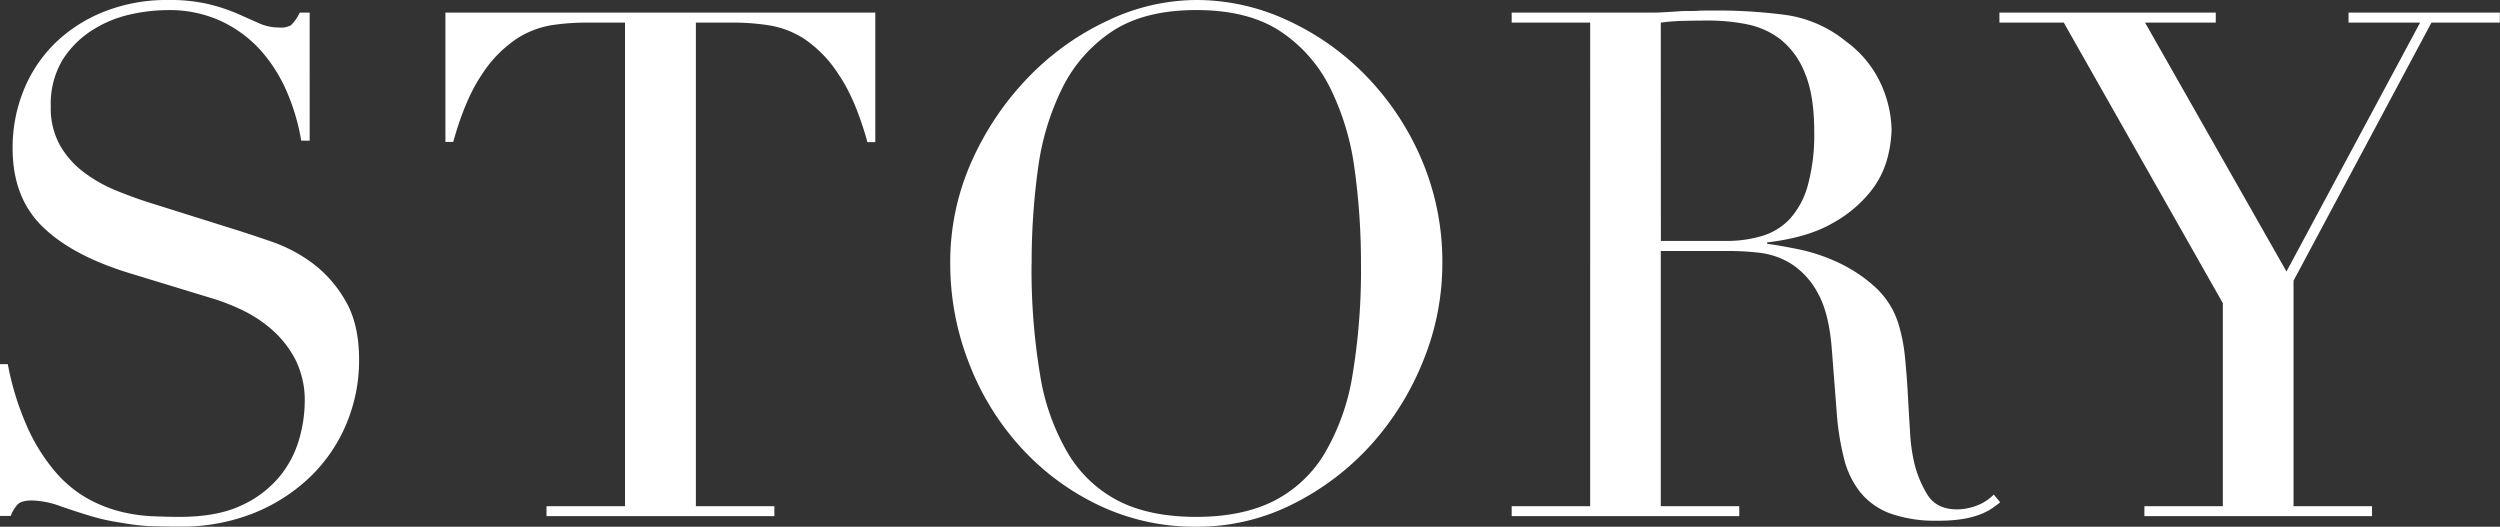
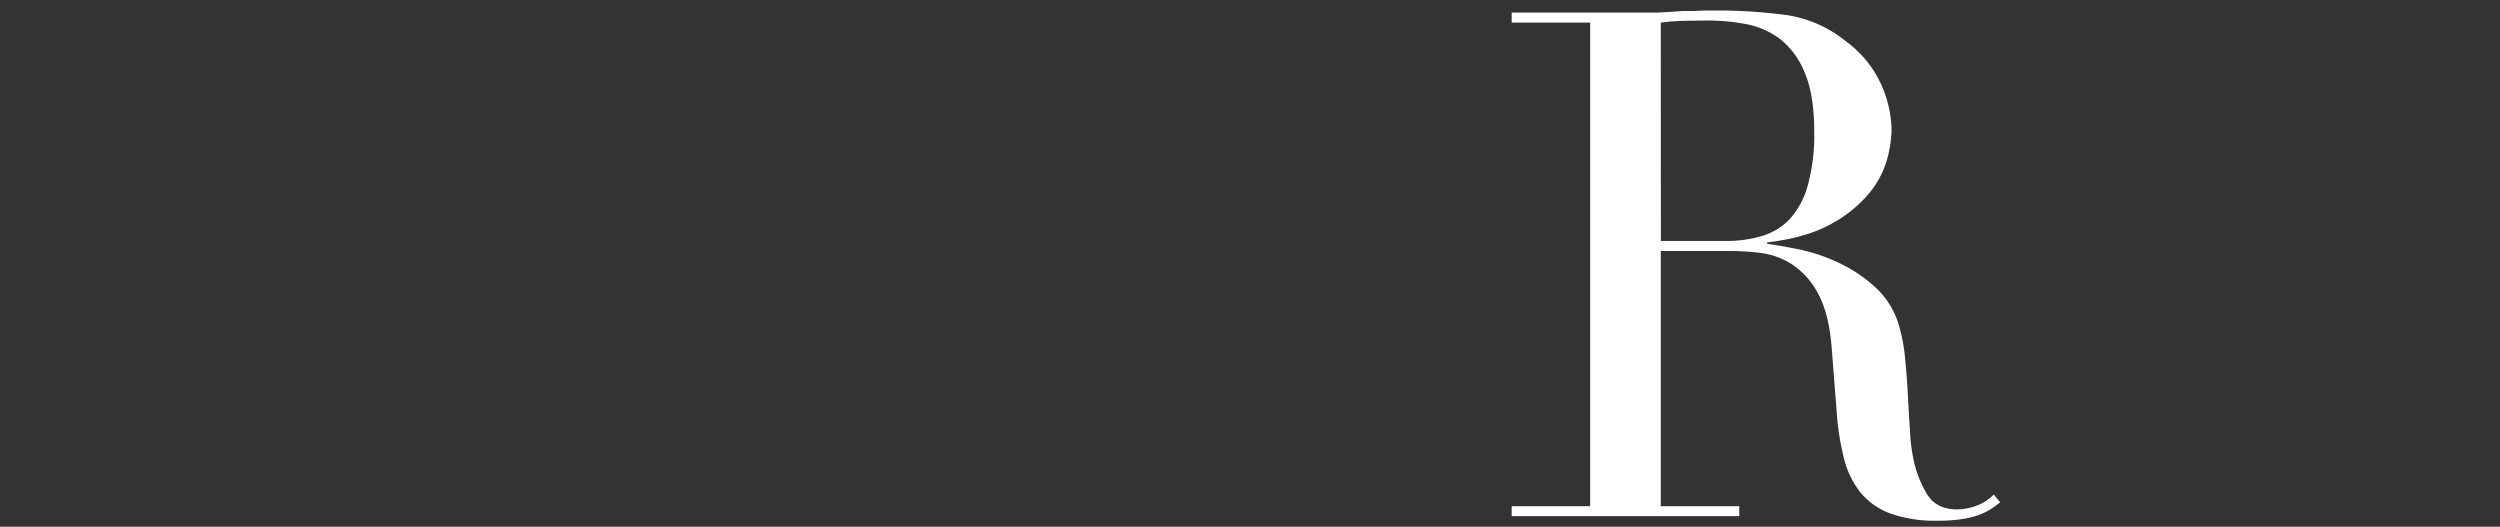
<svg xmlns="http://www.w3.org/2000/svg" viewBox="0 0 593.71 125.09">
  <rect x="0" y="0" width="593.71" height="125.09" fill="#333333" stroke="none" />
  <defs>
    <style>.cls-1{fill:#fff;}</style>
  </defs>
  <g id="レイヤー_2" data-name="レイヤー 2">
    <g id="レイヤー_1-2" data-name="レイヤー 1">
-       <path class="cls-1" d="M0,86.47H1.85a67.3,67.3,0,0,0,4.78,15.28A44.11,44.11,0,0,0,13.1,112a28.69,28.69,0,0,0,7.39,6.22,31.91,31.91,0,0,0,7.8,3.19,37.6,37.6,0,0,0,7.56,1.17q3.6.17,6.8.17,8.9,0,14.61-2.69a25.37,25.37,0,0,0,9.06-6.8,24.49,24.49,0,0,0,4.71-8.9,33,33,0,0,0,1.34-8.81,21.68,21.68,0,0,0-2.18-10.08,24.39,24.39,0,0,0-5.55-7.13,31.3,31.3,0,0,0-7.3-4.79,50.31,50.31,0,0,0-7.47-2.85L30.56,64.81Q17,60.63,10,53.73T3,35.26a36.18,36.18,0,0,1,2.69-14,33,33,0,0,1,7.55-11.17A35.31,35.31,0,0,1,24.93,2.69,40.15,40.15,0,0,1,39.79,0a40.58,40.58,0,0,1,9.83,1,44,44,0,0,1,6.8,2.26l5.12,2.27a11.29,11.29,0,0,0,4.62,1A5.1,5.1,0,0,0,69.09,6,10.94,10.94,0,0,0,71.19,3h2.35V33.41h-2a50.15,50.15,0,0,0-3.44-11.67,36.35,36.35,0,0,0-6.3-9.9A29.54,29.54,0,0,0,52.47,5a29.21,29.21,0,0,0-12.68-2.6A40.74,40.74,0,0,0,30.9,3.44a28.07,28.07,0,0,0-9.07,3.78,22.67,22.67,0,0,0-7,7.05,20.32,20.32,0,0,0-2.77,11.08,18,18,0,0,0,2.18,9.15,21.16,21.16,0,0,0,5.63,6.38,34.12,34.12,0,0,0,7.72,4.37c2.86,1.18,5.74,2.21,8.65,3.11l20.31,6.38c2.13.67,4.82,1.57,8.06,2.68a36.18,36.18,0,0,1,9.49,5A29.11,29.11,0,0,1,82,71.36c2.19,3.69,3.28,8.4,3.28,14.1a39,39,0,0,1-2.94,15,37.7,37.7,0,0,1-8.48,12.6,41.82,41.82,0,0,1-13.43,8.73,46.17,46.17,0,0,1-17.8,3.27q-3.52,0-6.21-.08a47.51,47.51,0,0,1-5-.42c-1.57-.23-3.14-.48-4.7-.76a49.11,49.11,0,0,1-5.21-1.26c-2.24-.67-4.64-1.45-7.22-2.35a21,21,0,0,0-6.71-1.34c-1.68,0-2.83.33-3.45,1a8.76,8.76,0,0,0-1.59,2.68H0Z" />
-       <path class="cls-1" d="M129.79,120.22h18.64V5.37h-9.74a55.39,55.39,0,0,0-7.56.59,21.74,21.74,0,0,0-8.47,3.27,29.2,29.2,0,0,0-8.23,8.48q-3.95,5.8-6.8,16h-1.85V3H207.87V33.75H206q-2.85-10.24-6.8-16A29.2,29.2,0,0,0,191,9.23,21.73,21.73,0,0,0,182.51,6,55.26,55.26,0,0,0,175,5.37h-9.74V120.22h18.64v2.35H129.79Z" />
-       <path class="cls-1" d="M225.67,62.63A58.31,58.31,0,0,1,231,37.78,68.84,68.84,0,0,1,244.56,18,63.31,63.31,0,0,1,263.28,4.79,49.34,49.34,0,0,1,284.1,0a51.28,51.28,0,0,1,21.57,4.79A62.1,62.1,0,0,1,324.4,18a65,65,0,0,1,13.18,19.81,61.77,61.77,0,0,1,4.95,24.85,61,61,0,0,1-4.53,23,66.89,66.89,0,0,1-12.43,20A62.88,62.88,0,0,1,307,119.72a50.25,50.25,0,0,1-22.92,5.37,52.94,52.94,0,0,1-23.34-5.2A59.72,59.72,0,0,1,242.21,106a63.46,63.46,0,0,1-12.18-20A64.59,64.59,0,0,1,225.67,62.63Zm19.31,0A151.66,151.66,0,0,0,247,89a53,53,0,0,0,6.72,18.81,29.89,29.89,0,0,0,12.09,11.25q7.38,3.69,18.3,3.69,10.74,0,18.22-3.69a29.9,29.9,0,0,0,12.17-11.25A53.37,53.37,0,0,0,321.21,89a151.66,151.66,0,0,0,2-26.36,161.8,161.8,0,0,0-1.51-22.42,61.62,61.62,0,0,0-5.79-19.31A34.54,34.54,0,0,0,304,7.39q-7.65-5-19.9-5t-19.9,5A34.46,34.46,0,0,0,252.28,20.9a61.1,61.1,0,0,0-5.79,19.31A161.8,161.8,0,0,0,245,62.63Z" />
      <path class="cls-1" d="M359,120.22h18.64V5.37H359V3h31.9c1.35,0,2.69,0,4-.08s2.69-.14,4-.25,2.69,0,4-.09,2.69-.08,4-.08a123.22,123.22,0,0,1,17.47,1.09,29.19,29.19,0,0,1,14.1,6.3,25.76,25.76,0,0,1,8.31,10.24,27.56,27.56,0,0,1,2.44,10.74,29.44,29.44,0,0,1-.93,6.47,21.69,21.69,0,0,1-4,8.06,30,30,0,0,1-9,7.55q-5.88,3.45-15.62,4.62v.34q2.69.33,7.31,1.26a42.89,42.89,0,0,1,9.4,3.1,35,35,0,0,1,8.82,5.8A19.69,19.69,0,0,1,451,77.41,40.55,40.55,0,0,1,452.42,85c.28,2.86.51,5.8.67,8.82s.34,5.93.51,8.73a42.48,42.48,0,0,0,.92,7,25.85,25.85,0,0,0,3.19,7.9q2.19,3.52,7.05,3.52a13.47,13.47,0,0,0,4.54-.84,11.25,11.25,0,0,0,4.19-2.68l1.52,1.84c-.57.45-1.21.93-1.93,1.43a14.57,14.57,0,0,1-2.78,1.43,21.23,21.23,0,0,1-4.11,1.09,35.77,35.77,0,0,1-6,.42,31.93,31.93,0,0,1-11.17-1.68,16.6,16.6,0,0,1-7.13-4.95,21,21,0,0,1-3.95-8.06,63.44,63.44,0,0,1-1.76-11.17L435,82.61q-.68-8.4-3.35-13.1a18.61,18.61,0,0,0-6.3-6.88,18.22,18.22,0,0,0-7.47-2.6,63.41,63.41,0,0,0-6.72-.42H394.41v60.61h18.64v2.35H359Zm35.43-63h15.45a29.14,29.14,0,0,0,8.56-1.18A14.88,14.88,0,0,0,425.05,52a19.55,19.55,0,0,0,4.28-8,45.12,45.12,0,0,0,1.52-12.76q0-8.73-2.27-14a19,19,0,0,0-5.88-8,19.46,19.46,0,0,0-8.06-3.52,47.33,47.33,0,0,0-8.81-.84q-3,0-6.13.08a44.72,44.72,0,0,0-5.29.42Z" />
-       <path class="cls-1" d="M509.26,120.22h18.63V72L490.11,5.37H474.83V3h51.38V5.37H509.42L543,64.48,574.74,5.37h-17V3h35.93V5.37H577.43L544.68,66.66v53.56h18.64v2.35H509.26Z" />
    </g>
  </g>
</svg>